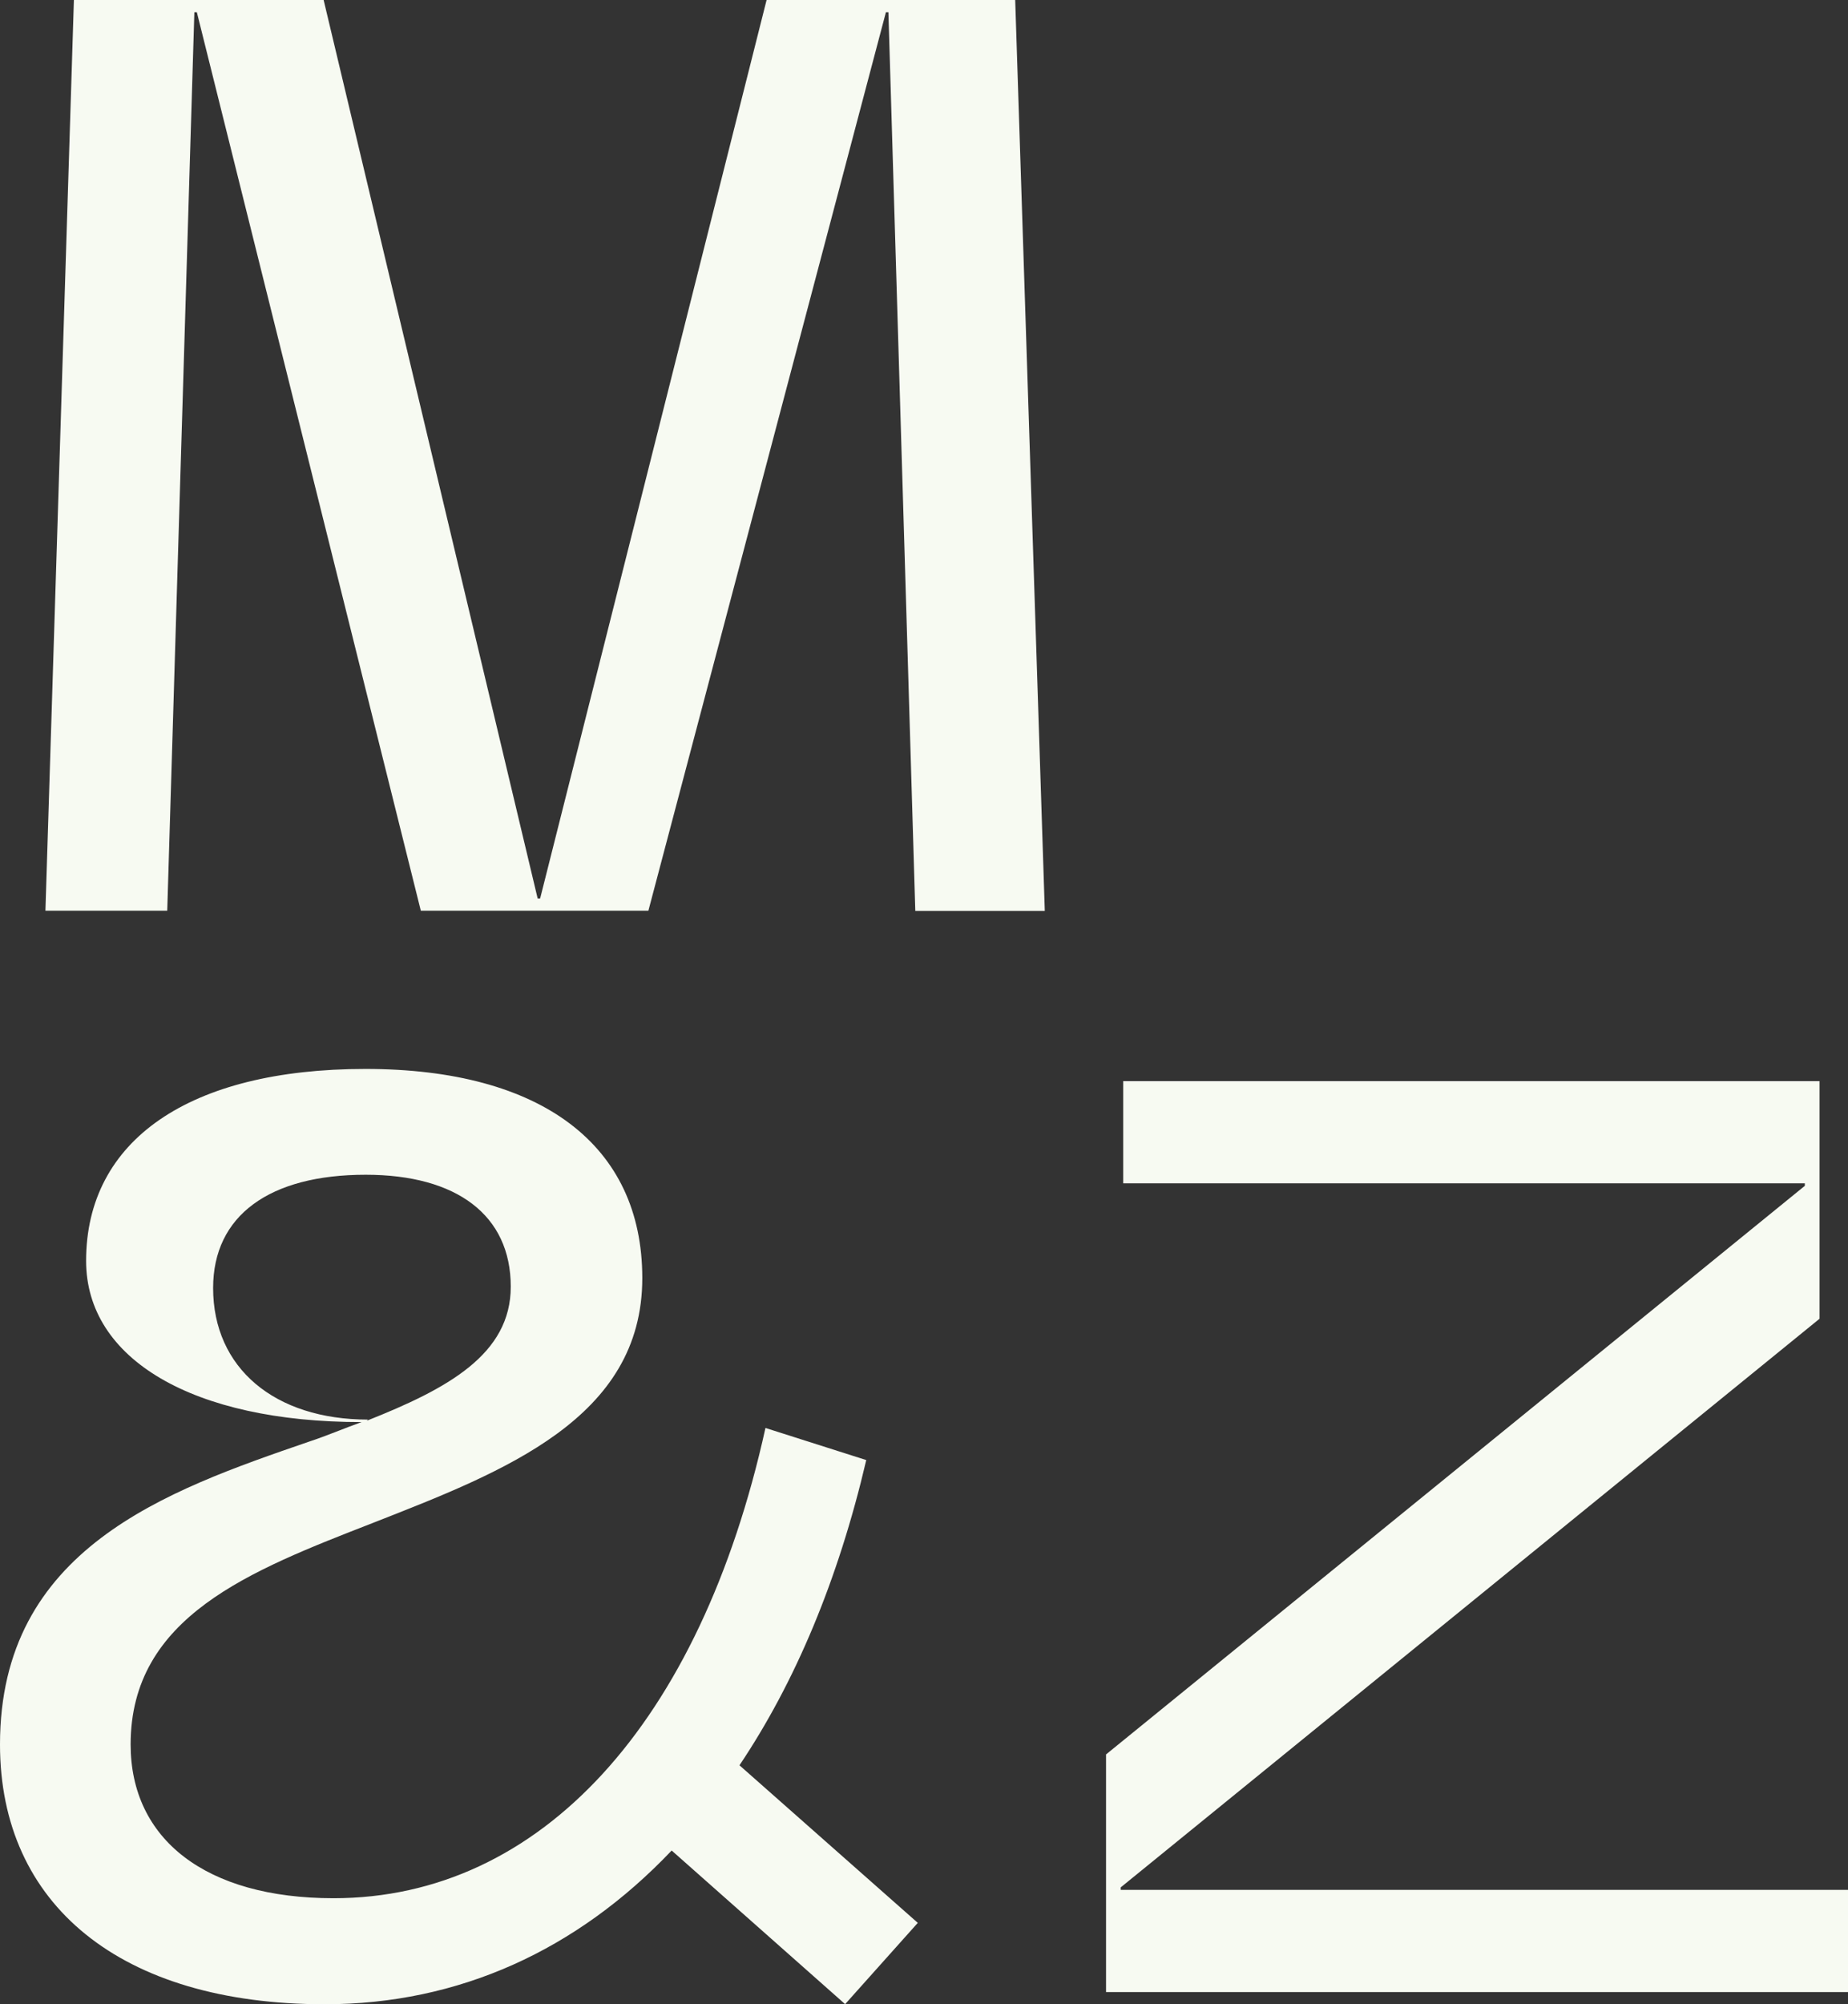
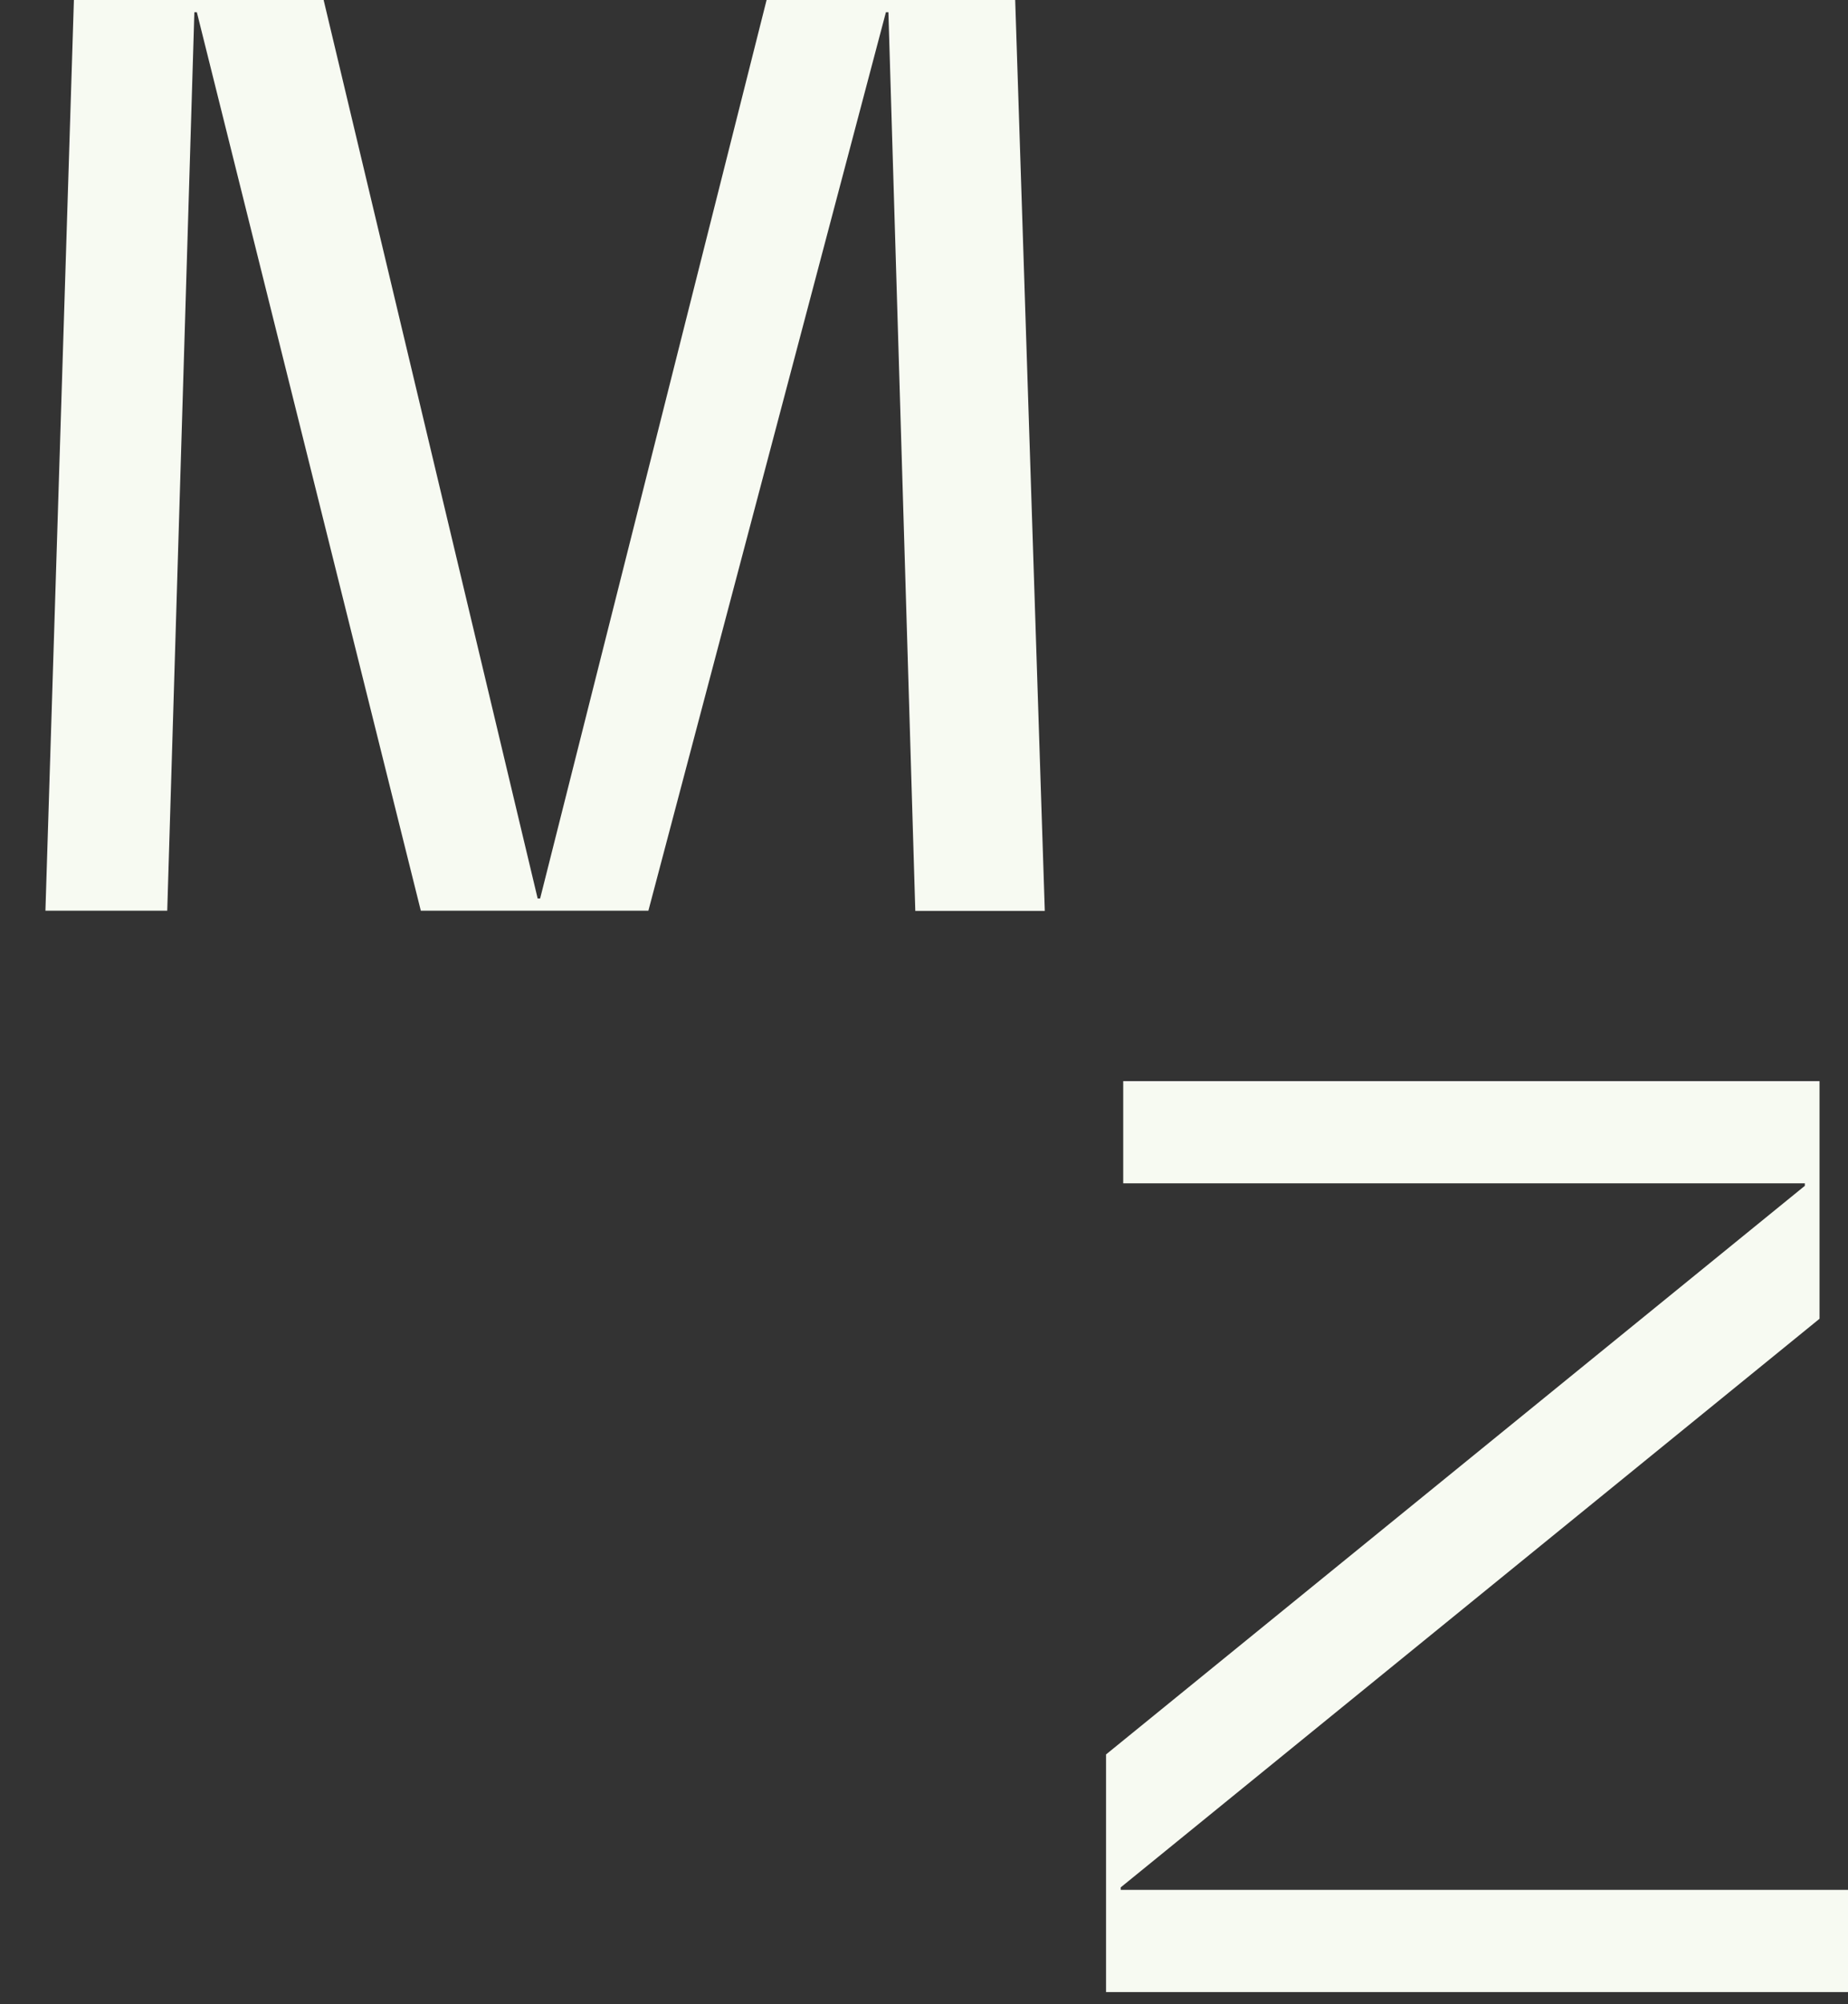
<svg xmlns="http://www.w3.org/2000/svg" id="Layer_2" viewBox="0 0 81.77 88.65">
  <rect x="0" y="0" width="81.77" height="88.65" fill="#333333" stroke="none" />
  <defs>
    <style>.cls-1{fill:#f7faf2;}</style>
  </defs>
  <g id="Layer_1-2">
    <path class="cls-1" d="m46.22,40.29h-5.72L39.31.54h-.11l-10.51,39.74h-10.07L8.71.54h-.11l-1.2,39.74H2.01L3.27,0h11.05l9.47,39.74h.11L33.92,0h11l1.31,40.29Z" />
-     <path class="cls-1" d="m37.4,88.65l-7.68-6.8c-4.19,4.41-9.42,6.8-15.35,6.8-9.04,0-14.37-4.41-14.37-11.49,0-8.66,7.35-11.22,13.66-13.39.82-.27,1.58-.6,2.34-.87-7.46,0-12.19-2.78-12.19-7.13,0-5.34,4.57-8.49,12.36-8.49s12.25,3.37,12.25,9.25c0,6.21-6.1,8.55-11.92,10.83-5.44,2.12-10.72,4.14-10.72,9.8,0,4.19,3.32,6.8,8.98,6.8,9.15,0,16.22-7.73,19.11-20.8l4.46,1.42c-1.25,5.34-3.16,9.85-5.61,13.5l7.89,6.97-3.21,3.59Zm-21.12-25.86l-.05.05c3.59-1.42,6.37-2.94,6.37-5.93,0-3.16-2.39-4.95-6.42-4.95-4.25,0-6.75,1.8-6.75,5.01,0,3.54,2.72,5.82,6.86,5.82Z" />
    <path class="cls-1" d="m81.77,83.59v4.52h-32.83v-10.51l30.92-25.15v-.11h-30.16v-4.52h30.81v10.51l-30.92,25.15v.11h32.17Z" />
  </g>
</svg>